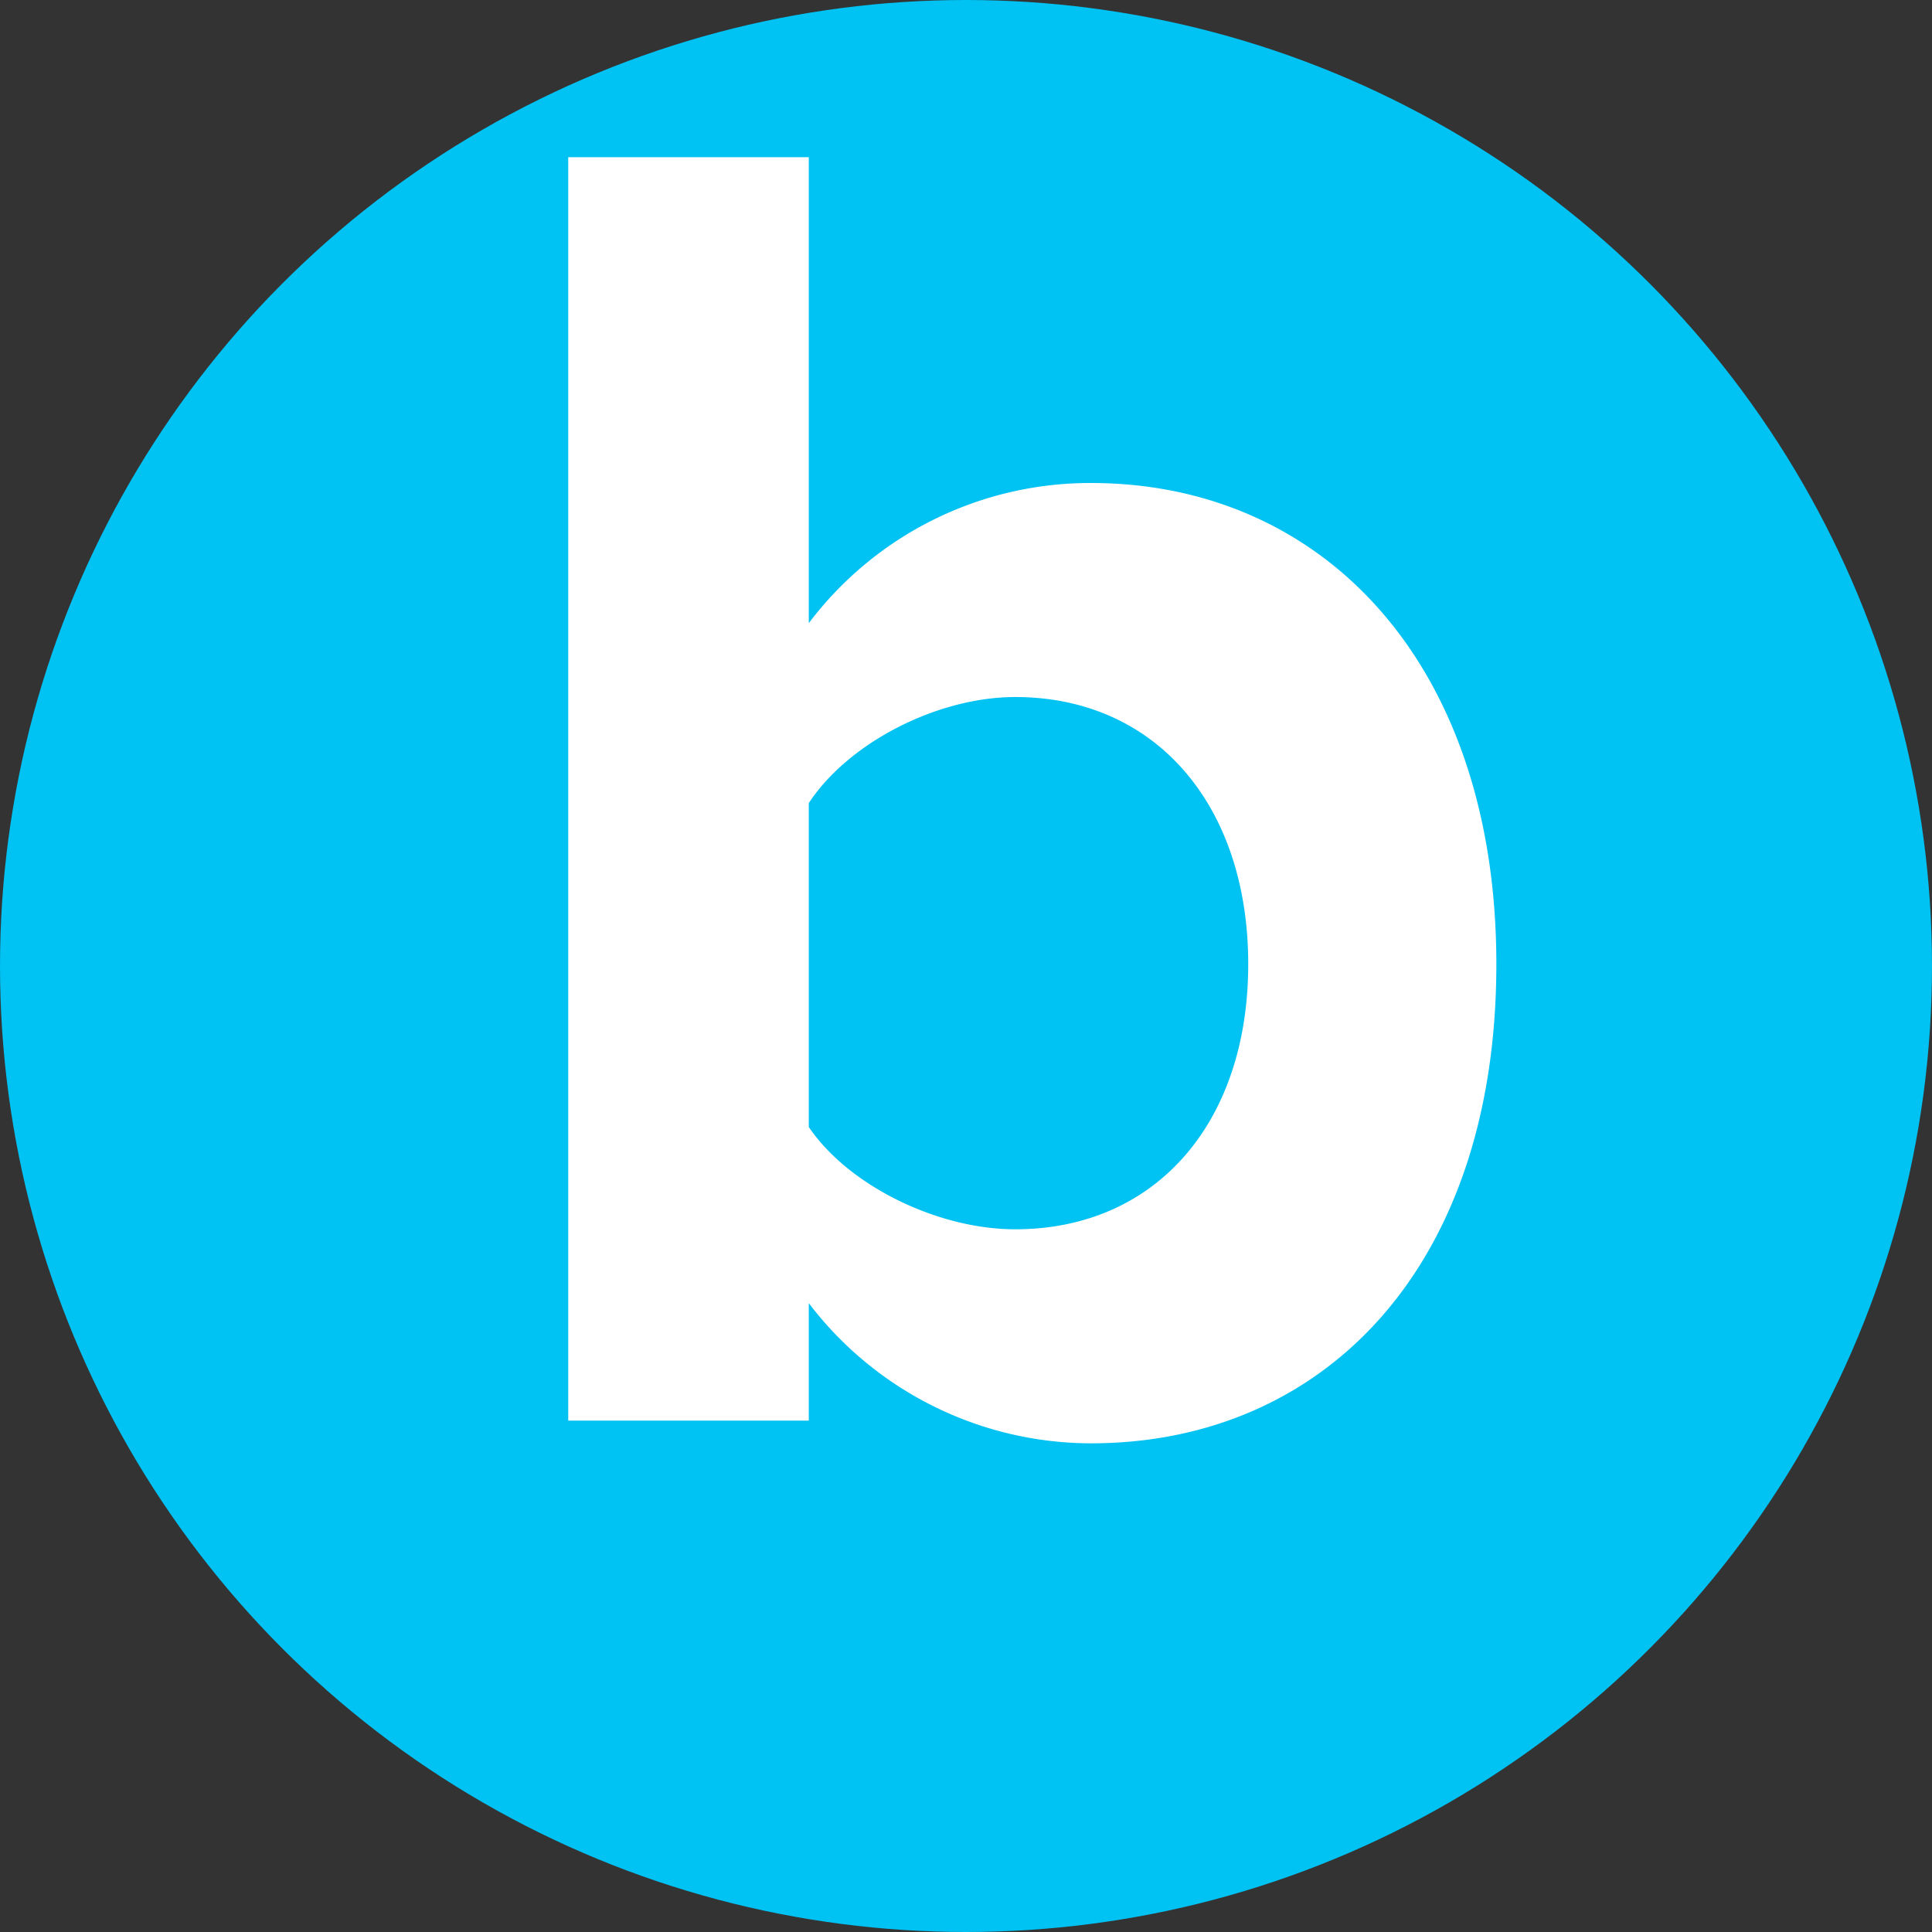
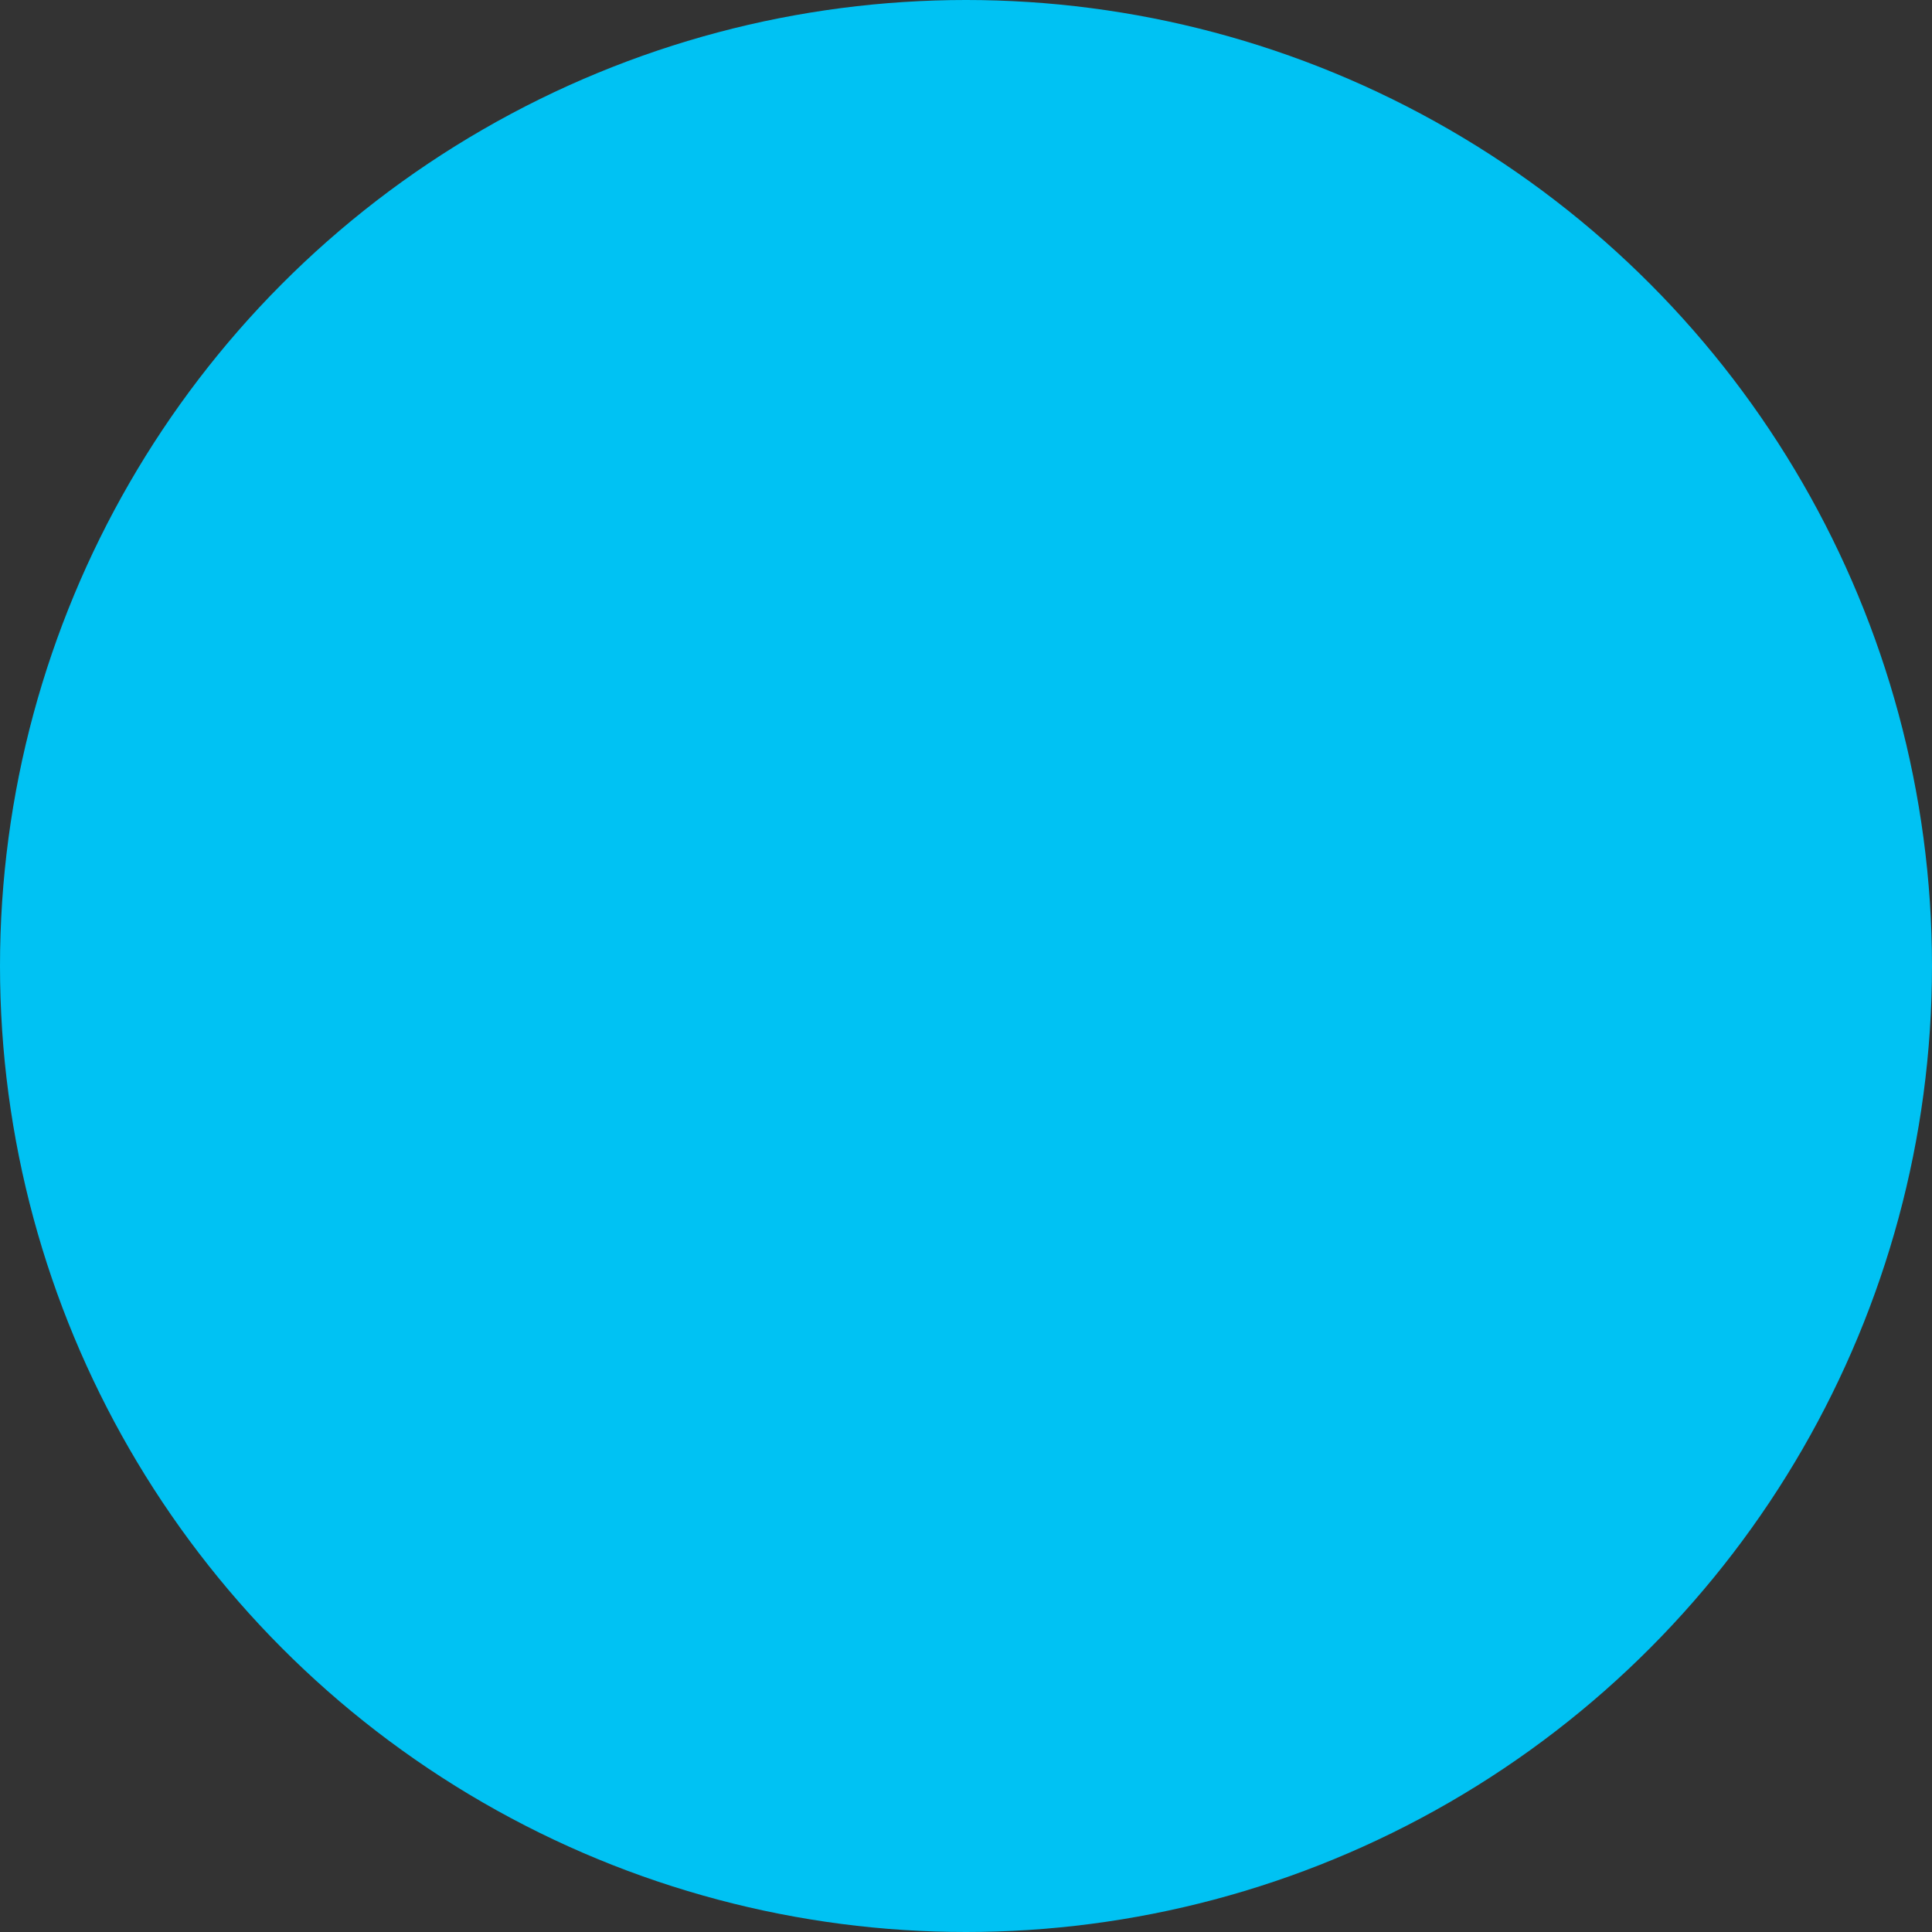
<svg xmlns="http://www.w3.org/2000/svg" width="102" height="102" viewBox="0 0 102 102">
  <rect x="0" y="0" width="102" height="102" fill="#333333" stroke="none" />
  <g id="Group_2611" data-name="Group 2611" transform="translate(-909 -9685)">
    <circle id="Ellipse_47" data-name="Ellipse 47" cx="51" cy="51" r="51" transform="translate(909 9685)" fill="#00c2f3" />
-     <path id="Path_4450" data-name="Path 4450" d="M-23,0h12.7V-6.2A18.75,18.75,0,0,0,4.6,1.2C16.8,1.2,26-8,26-24.1c0-15.8-9.1-25.4-21.4-25.4a18.6,18.6,0,0,0-14.9,7.4V-66.7H-23Zm12.7-15.5V-32.6c2.1-3.2,6.8-5.6,10.9-5.6,7.4,0,12.3,5.7,12.3,14.1S8-10.1.6-10.1C-3.5-10.1-8.2-12.4-10.3-15.5Z" transform="translate(962 9760)" fill="#fff" />
  </g>
</svg>